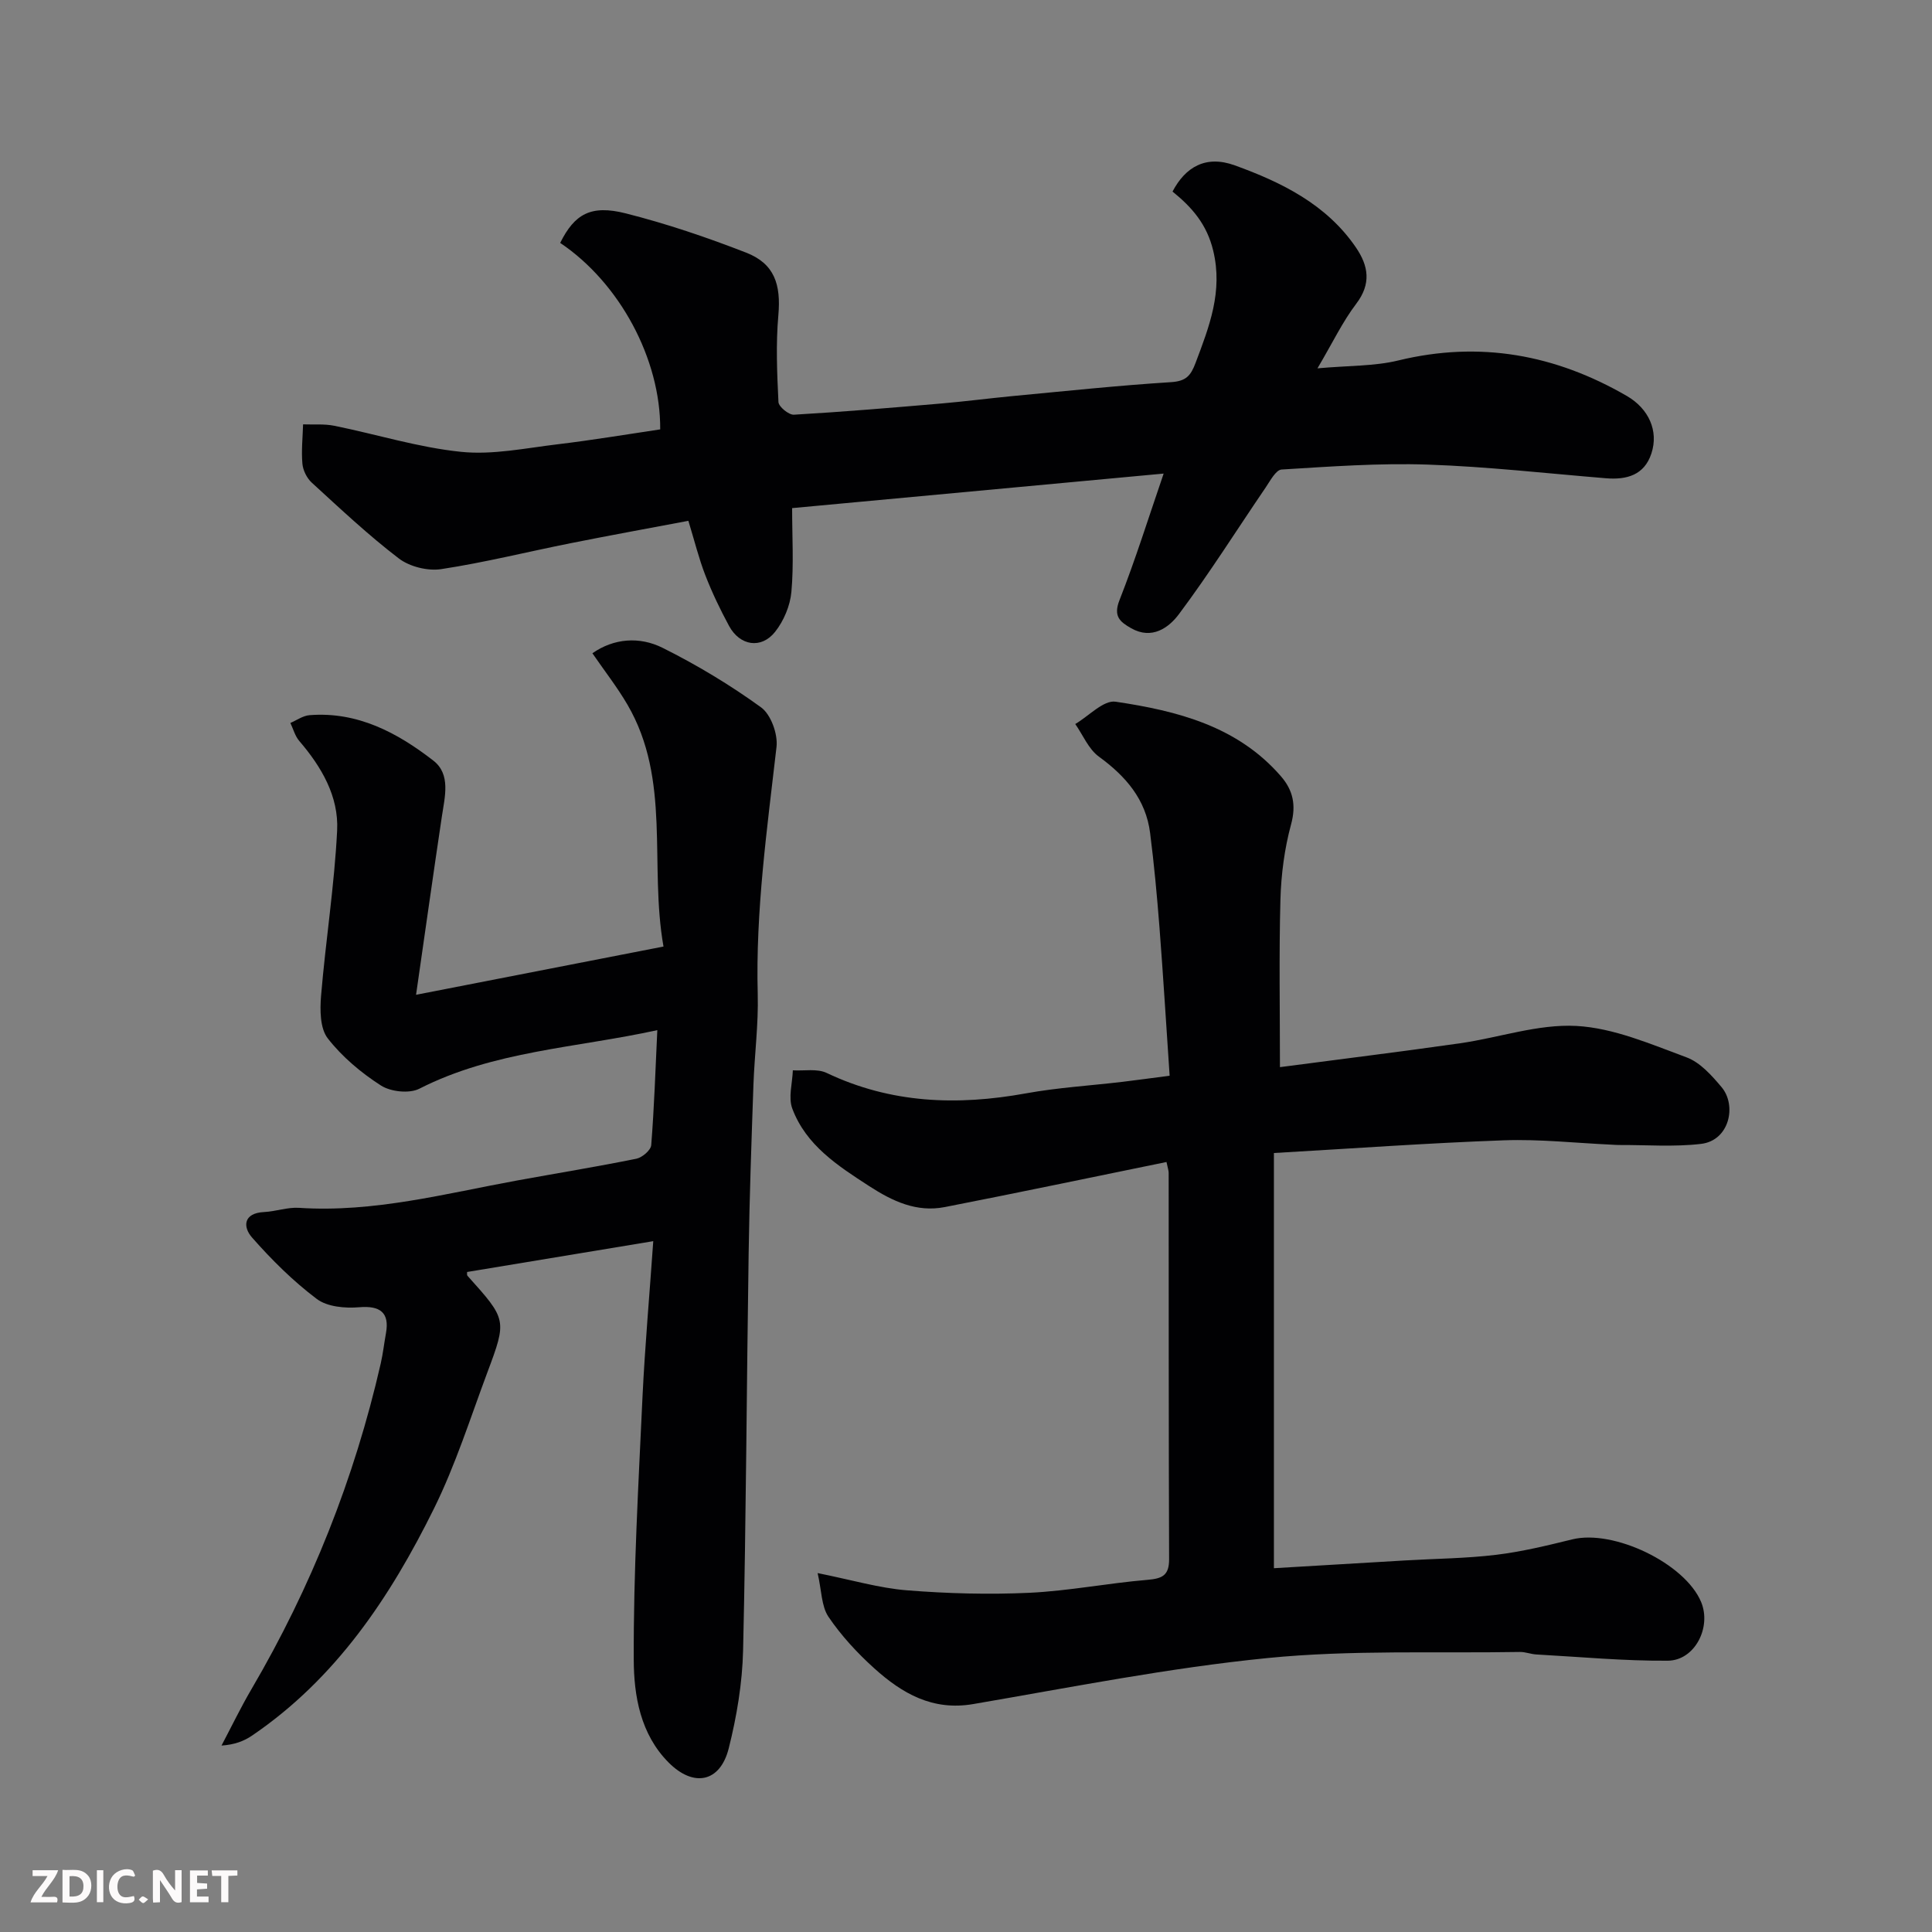
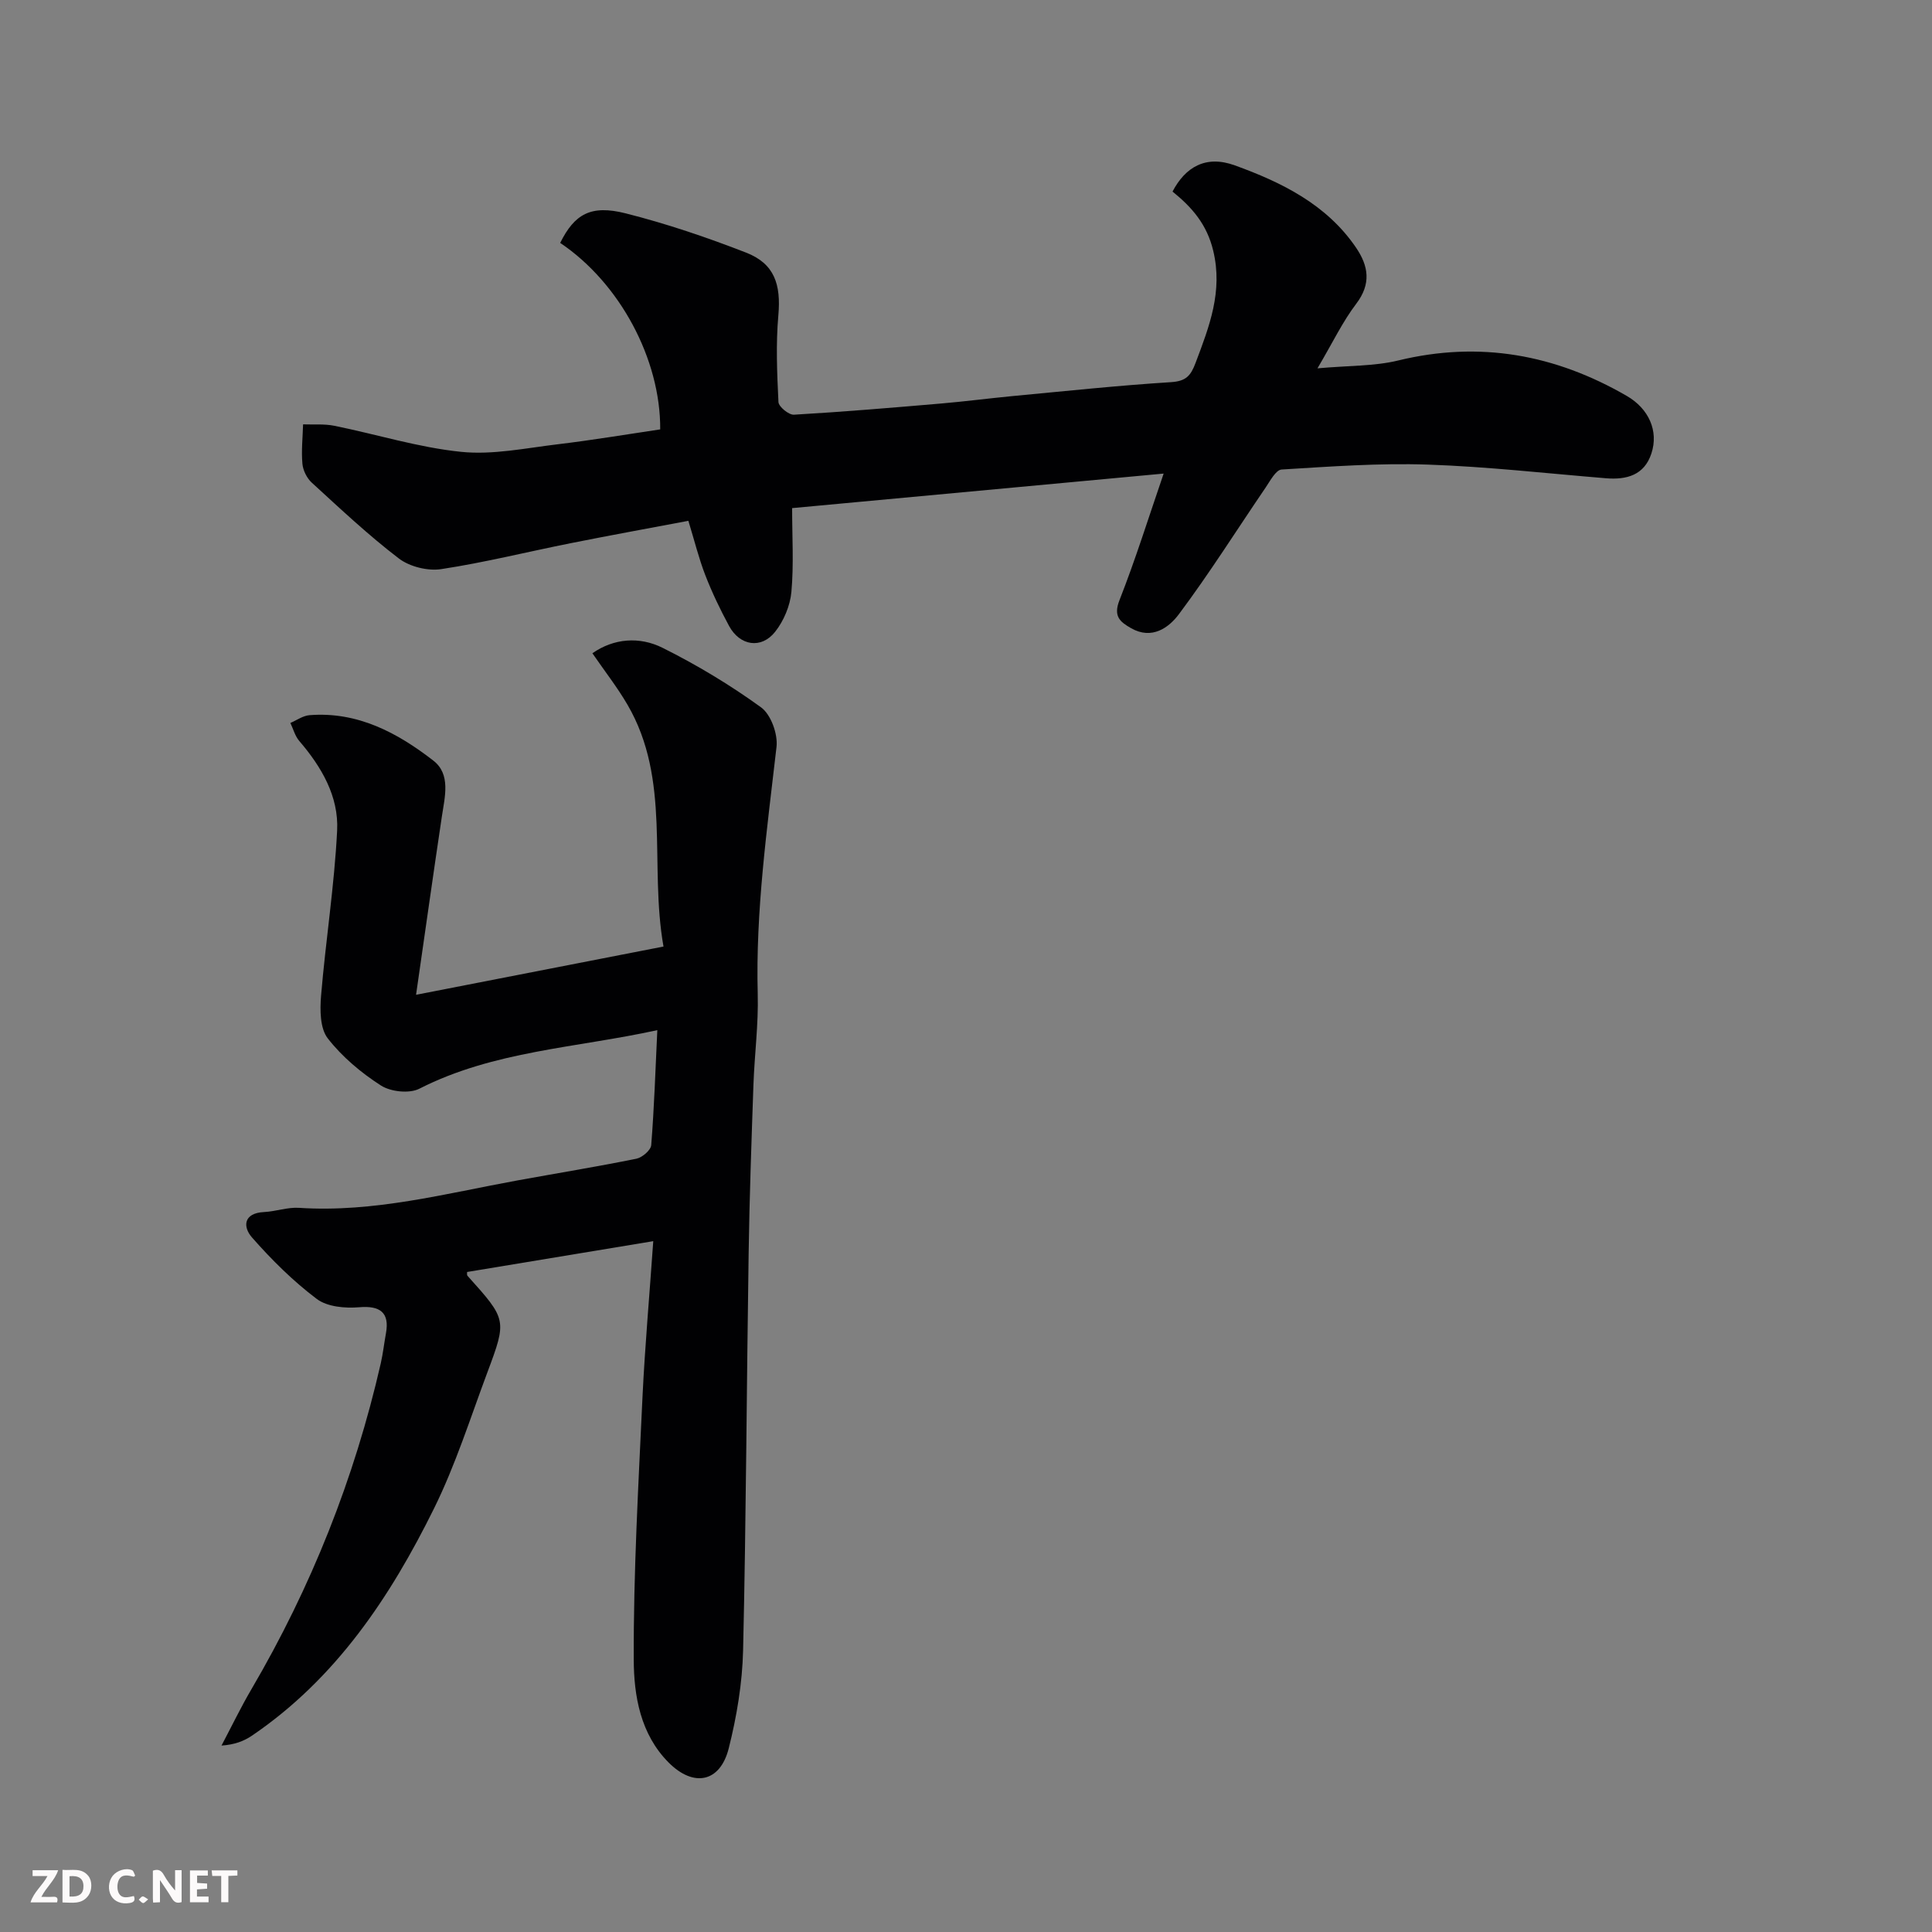
<svg xmlns="http://www.w3.org/2000/svg" enable-background="new 0 0 400 400" viewBox="0 0 400 400">
  <rect x="0" y="0" width="400" height="400" fill="#808080" stroke="none" />
-   <path d="m169.28 325.69c7.08 1.42 12.75 3.11 18.52 3.57 8.41.67 16.92.9 25.35.51 8.16-.39 16.26-2 24.42-2.68 3.07-.26 4.49-.91 4.48-4.28-.1-26.66-.07-53.32-.09-79.99 0-.48-.19-.96-.45-2.24-15.33 3.13-30.59 6.34-45.89 9.33-5.84 1.14-10.81-1.19-15.68-4.35-6.53-4.23-13.05-8.44-15.9-16.03-.87-2.3.02-5.27.11-7.93 2.35.14 5.03-.4 7 .54 13.3 6.33 27.04 6.81 41.25 4.23 6.6-1.2 13.35-1.6 20.02-2.39 3.07-.36 6.12-.8 9.74-1.27-.7-10.36-1.32-20.52-2.1-30.67-.51-6.53-1.11-13.06-1.94-19.56-.88-6.98-5.04-11.77-10.61-15.83-2.14-1.56-3.29-4.46-4.89-6.75 2.8-1.64 5.86-5 8.36-4.62 12.76 1.9 25.25 5.06 34.25 15.47 2.48 2.87 3.16 5.95 2.07 9.94-1.36 5.01-2.05 10.32-2.2 15.52-.31 11.46-.1 22.94-.1 34.73 12.73-1.68 25.02-3.19 37.28-4.94 8.06-1.15 16.16-4.02 24.1-3.59 7.71.42 15.37 3.76 22.79 6.5 2.82 1.04 5.24 3.76 7.27 6.18 3.18 3.79 1.62 11.05-4.26 11.74-5.61.66-11.36.2-17.05.23-.5 0-1-.05-1.5-.07-7.43-.34-14.89-1.17-22.3-.9-15.63.56-31.23 1.69-47.58 2.63v85.96c8.82-.52 18.02-1.08 27.21-1.61 6.26-.37 12.56-.41 18.77-1.16 5.32-.64 10.58-1.92 15.79-3.2 8.57-2.11 23.34 4.96 26.68 12.97 2.18 5.23-1.3 12.1-6.89 12.15-9.07.07-18.14-.79-27.21-1.29-1.14-.06-2.26-.53-3.39-.52-17.43.3-34.97-.46-52.27 1.26-20.43 2.03-40.68 6.06-60.95 9.53-8.43 1.45-14.73-2.22-20.46-7.38-3.54-3.19-6.86-6.78-9.52-10.71-1.46-2.19-1.4-5.44-2.23-9.03z" fill="#010103" />
  <path d="m135.25 256.97c-13.45 2.23-25.98 4.3-38.54 6.38.01.19-.08.6.08.79 8.13 9.06 8.2 9.08 4.11 20.01-3.53 9.45-6.59 19.15-11.04 28.16-9.07 18.36-20.31 35.22-37.68 47.03-1.68 1.14-3.62 1.88-6.32 2.06 2.06-3.9 3.98-7.89 6.21-11.69 12.37-21.11 21.31-43.58 26.76-67.43.47-2.06.7-4.18 1.08-6.26.77-4.26-1.21-5.74-5.54-5.37-2.91.25-6.62-.08-8.79-1.72-4.9-3.69-9.35-8.11-13.41-12.73-1.91-2.17-1.81-5.05 2.5-5.26 2.43-.12 4.87-1.03 7.25-.87 15.48 1.02 30.3-2.96 45.29-5.69 8.18-1.49 16.4-2.83 24.55-4.48 1.21-.25 2.99-1.77 3.07-2.82.61-7.73.87-15.49 1.26-23.8-16.8 3.69-33.85 4.27-49.28 12.13-2.07 1.05-5.91.63-7.93-.66-4.11-2.64-8.05-5.94-11.03-9.78-1.6-2.07-1.62-5.85-1.38-8.77.95-11.43 2.76-22.8 3.33-34.25.35-7.05-3.22-13.16-7.83-18.53-.88-1.02-1.25-2.48-1.85-3.74 1.31-.56 2.6-1.5 3.95-1.61 9.95-.79 18.2 3.63 25.64 9.4 3.67 2.84 2.38 7.49 1.77 11.6-1.76 11.75-3.41 23.52-5.34 36.89 17.81-3.47 34.17-6.66 51.23-9.99-3-16.98 1.64-34.49-7.47-50.09-2.13-3.65-4.77-7.01-7.25-10.63 4.43-3.1 9.74-3.51 14.52-1.13 7.1 3.54 13.98 7.68 20.4 12.33 2.04 1.48 3.5 5.53 3.2 8.18-1.95 17.02-4.35 33.97-3.89 51.19.17 6.25-.67 12.53-.89 18.8-.4 11.6-.82 23.19-.99 34.79-.42 27.42-.52 54.85-1.15 82.27-.16 6.79-1.31 13.68-2.97 20.28-1.77 7.06-7.26 8.15-12.43 2.97-5.87-5.88-7.21-13.84-7.24-21.3-.07-18.19.98-36.4 1.82-54.58.51-10.51 1.45-21 2.22-32.08z" fill="#010103" />
  <path d="m115.98 50.29c2.97-5.97 6.34-7.94 13.55-6.12 8.47 2.14 16.82 4.97 24.96 8.14 5.87 2.29 7.22 6.59 6.66 12.96-.53 5.95-.27 11.99.02 17.97.05.97 2.14 2.68 3.2 2.62 10.18-.59 20.34-1.45 30.51-2.32 4.9-.42 9.79-1.06 14.69-1.53 10.95-1.03 21.9-2.2 32.88-2.89 3.11-.2 4.08-1.32 5.09-4.01 2.83-7.52 5.68-14.76 3.64-23.22-1.31-5.45-4.38-8.96-8.42-12.23 2.64-5.04 6.85-7.62 12.9-5.42 9.64 3.49 18.98 8.05 25.08 17.01 2.6 3.82 3.2 7.51.04 11.66-2.8 3.68-4.83 7.96-8.01 13.35 6.56-.59 11.81-.43 16.73-1.63 16.88-4.1 32.5-1.23 47.32 7.35 4.52 2.62 6.63 7.23 5.08 11.92-1.47 4.47-5.11 5.47-9.39 5.12-12.3-1.01-24.58-2.41-36.9-2.83-10.07-.34-20.19.4-30.27 1.02-1.18.07-2.36 2.34-3.31 3.74-5.97 8.75-11.61 17.74-17.95 26.21-2.07 2.77-5.57 5.37-9.9 2.9-2.35-1.34-3.71-2.48-2.4-5.81 3.32-8.45 6.03-17.13 9.14-26.2-25.97 2.41-51.72 4.81-76.92 7.15 0 5.96.36 11.7-.15 17.35-.26 2.86-1.58 6-3.37 8.26-2.87 3.62-7.3 2.9-9.52-1.19-1.85-3.41-3.54-6.94-4.94-10.55-1.34-3.46-2.23-7.1-3.5-11.24-8.14 1.54-16.26 3.01-24.35 4.63-8.94 1.78-17.81 4-26.81 5.37-2.8.43-6.55-.5-8.79-2.21-6.32-4.83-12.15-10.32-18.03-15.7-1.01-.93-1.81-2.54-1.93-3.91-.24-2.69.06-5.43.14-8.15 2.17.08 4.4-.13 6.5.3 8.75 1.77 17.39 4.49 26.23 5.39 6.55.67 13.36-.78 20.01-1.57 7.11-.85 14.18-2.04 21.2-3.08.09-14.56-8.39-30.33-20.71-38.61z" fill="#010103" />
  <g fill="#fcfafa">
    <path d="m37.59 393.81c-.92.31-1.52.05-2-.78-.7-1.2-1.52-2.34-2.47-3.78v4.59c-.55.03-.95.05-1.41.07-.03-.37-.06-.64-.06-.91 0-1.91 0-3.81 0-5.7 1.13-.41 1.77-.03 2.29.91.62 1.11 1.38 2.14 2.31 3.19v-4.2h1.35v6.61z" />
    <path d="m12.94 393.88v-6.75c1.9.19 3.93-.54 5.37 1.29.8 1.01.78 2.88.03 3.97-1.37 1.97-3.4 1.51-5.4 1.49m1.45-1.22c2.04.12 2.92-.58 2.89-2.21-.03-1.51-.98-2.19-2.89-2z" />
    <path d="m11.81 393.87h-5.49c.68-2.18 2.47-3.48 3.51-5.45h-3.08v-1.21h5.29c-.71 2.13-2.44 3.48-3.47 5.51.86 0 1.63.04 2.39-.01.79-.05 1.14.21.85 1.16" />
    <path d="m39.33 393.86v-6.61h3.7v1.07h-2.22v1.52c.68.04 1.34.09 2.07.13v1.07c-.72.05-1.38.09-2.1.14v1.48h2.4v1.19h-3.84z" />
    <path d="m27.71 388.56c-1.15-.3-2.46-.61-3.1.64-.37.73-.41 1.93-.06 2.67.63 1.35 1.99.93 3.17.68.35.94-.01 1.32-.93 1.46-1.62.25-3.05-.27-3.76-1.48-.73-1.24-.6-3.03.31-4.17.88-1.11 2.71-1.7 4-1.16.32.13.44.74.65 1.12-.1.08-.19.16-.28.24" />
    <path d="m49.15 387.24v1.07c-.59.02-1.17.05-1.87.08v5.44h-1.48v-5.44h-1.85c-.05-.4-.08-.73-.13-1.15z" />
-     <path d="m20.06 387.21h1.33v6.62h-1.33z" />
+     <path d="m20.06 387.21h1.33h-1.33z" />
    <path d="m30.68 393.25c-.49.38-.8.79-1.05.76-.32-.05-.6-.45-.9-.7.26-.24.51-.64.8-.67.29-.04.62.3 1.15.61" />
  </g>
</svg>